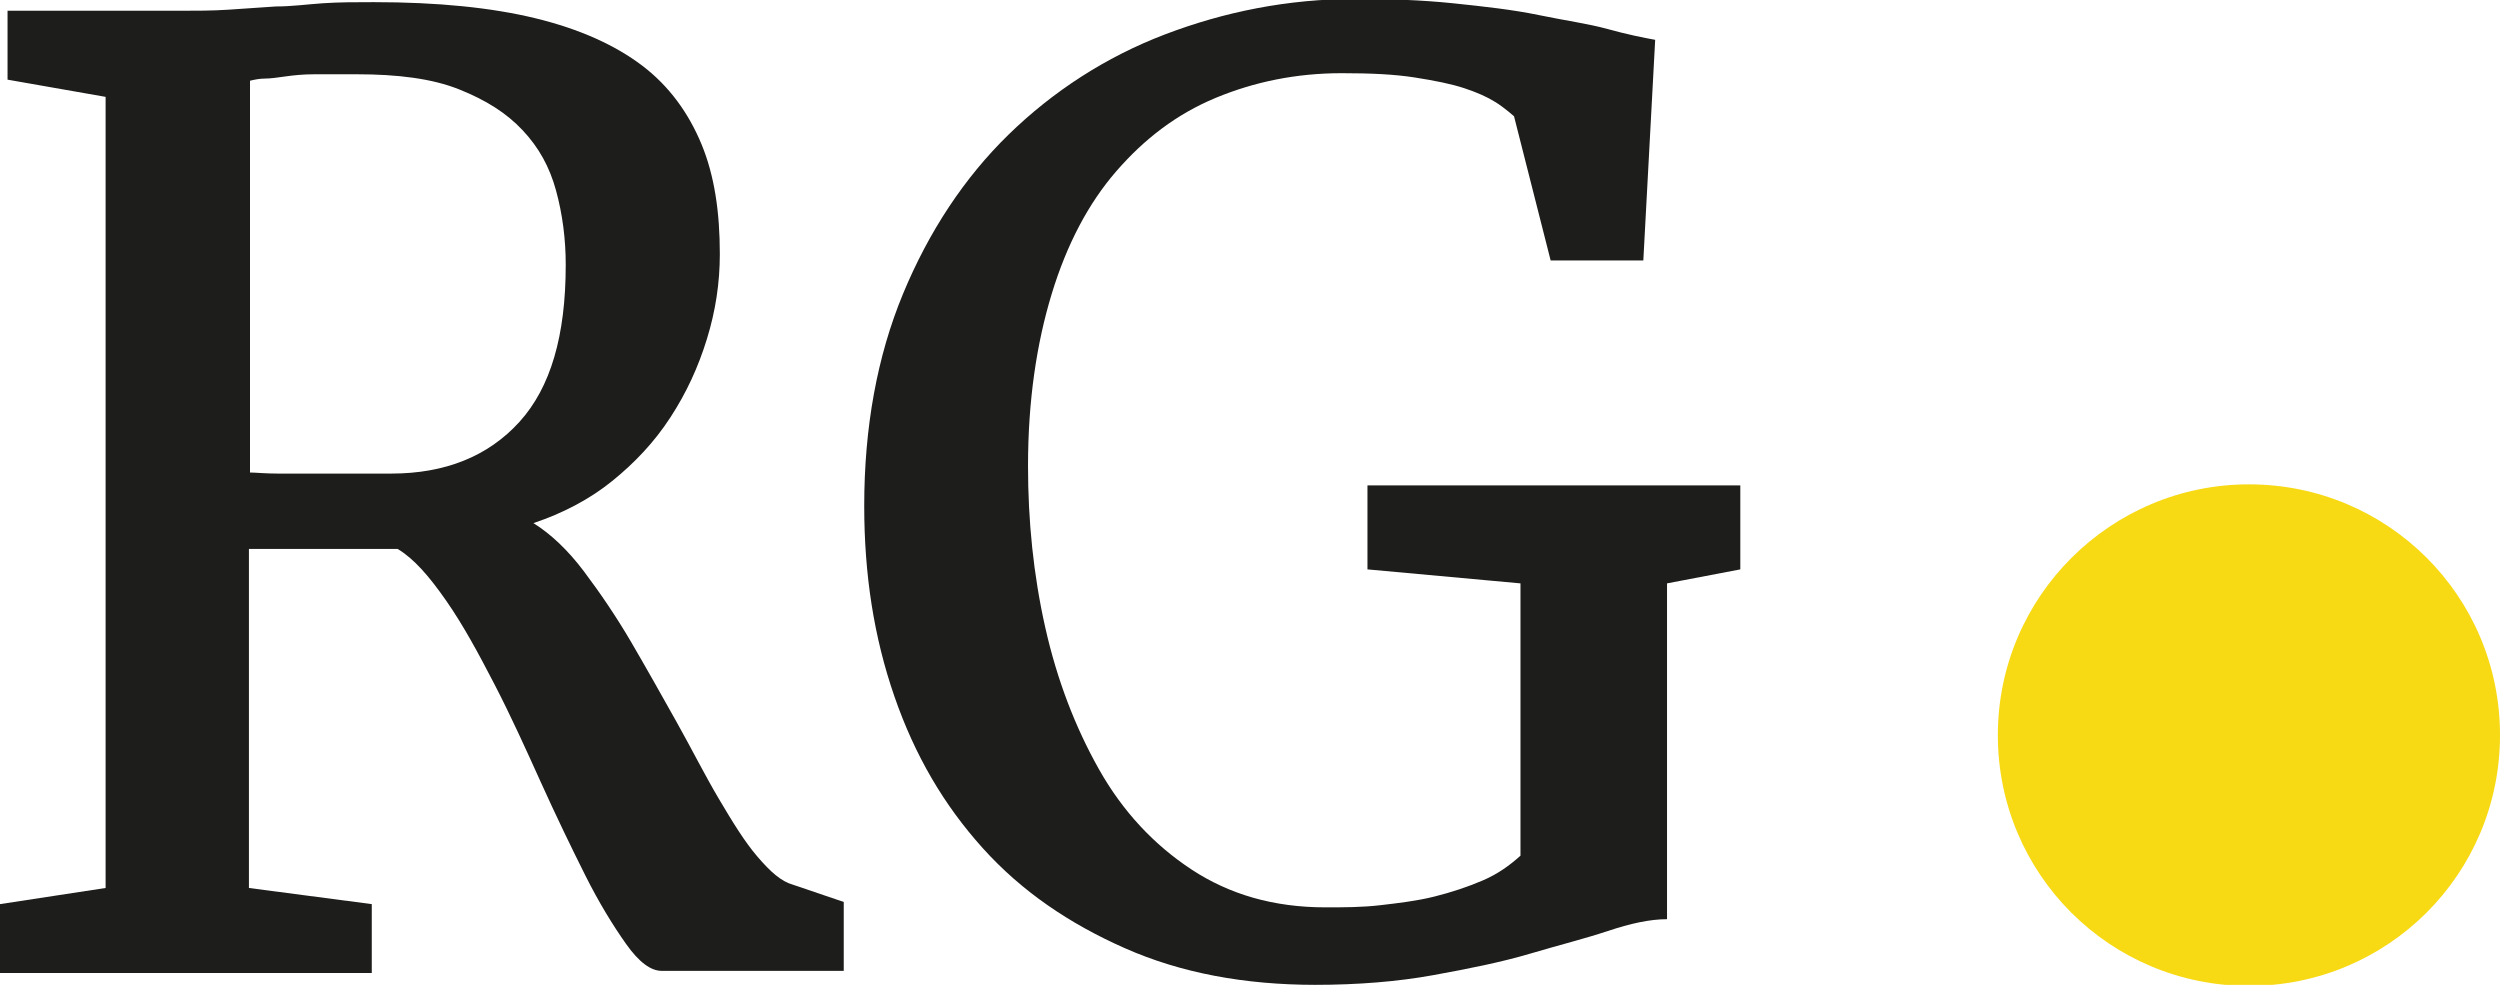
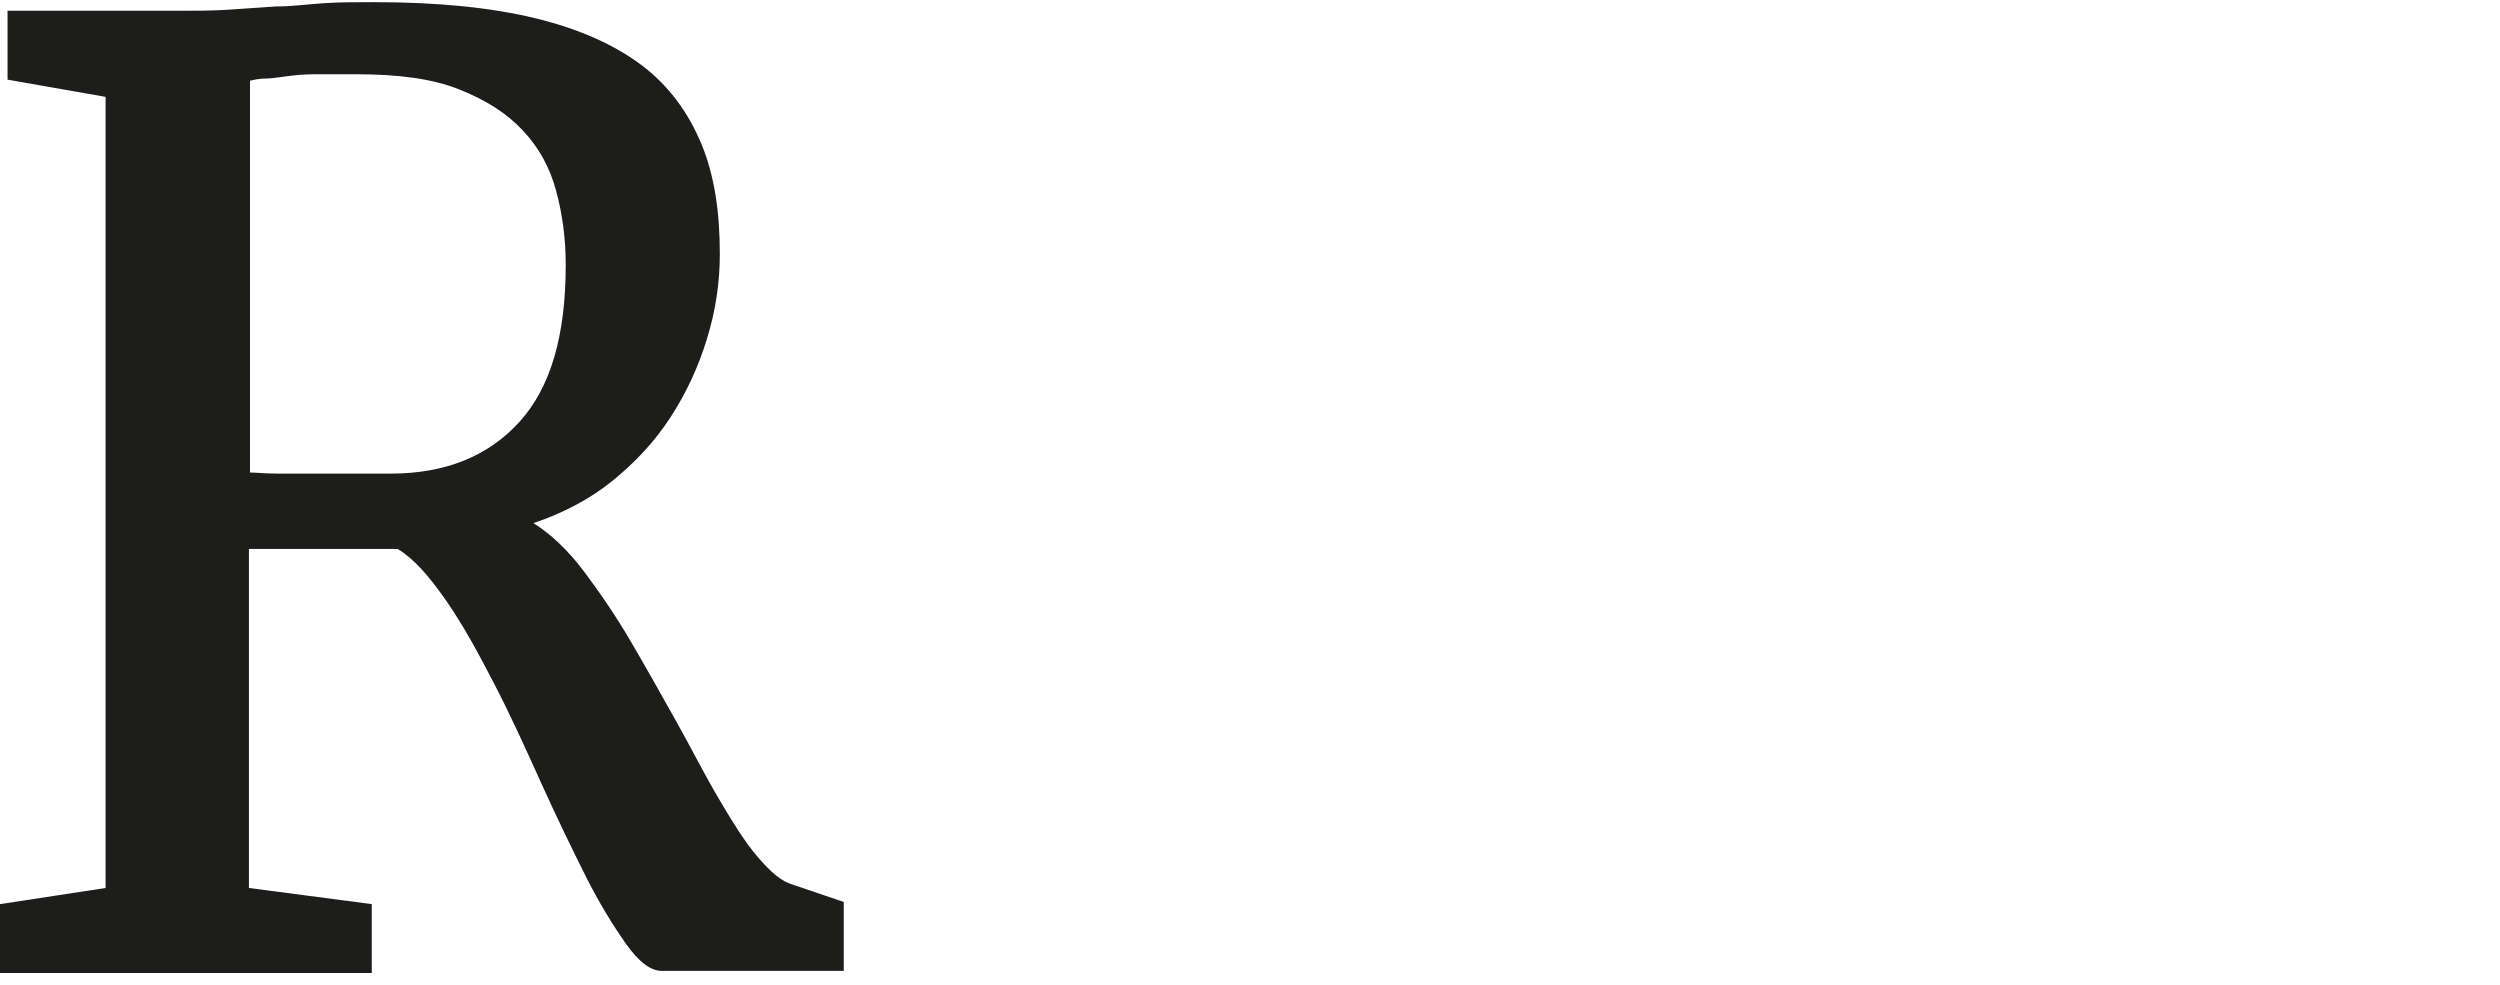
<svg xmlns="http://www.w3.org/2000/svg" width="495" height="195" viewBox="0 0 495 195" fill="none">
  <path d="M167.062 192.23H131.004C128.871 192.23 126.524 190.525 123.963 186.902C121.403 183.279 118.629 178.803 115.856 173.262C113.082 167.721 110.095 161.541 107.108 154.934C104.121 148.328 101.134 141.721 97.933 135.541C94.733 129.361 91.746 123.82 88.332 118.918C84.918 114.016 81.931 110.607 78.731 108.689H70.623C67.636 108.689 64.649 108.689 61.875 108.689C59.101 108.689 56.541 108.689 54.194 108.689C51.847 108.689 50.353 108.689 49.287 108.689V175.82L73.61 179.016V192.656H0V179.016L20.91 175.82V19.18L1.494 15.771V2.131H35.418C38.832 2.131 42.032 2.131 45.233 1.918L54.621 1.279C57.821 1.279 60.808 0.852 64.009 0.639C67.209 0.426 70.409 0.426 74.037 0.426C86.625 0.426 97.293 1.492 106.041 3.623C114.789 5.754 121.83 8.951 127.164 13C132.498 17.049 136.338 22.377 138.899 28.557C141.459 34.738 142.526 41.984 142.526 50.295C142.526 56.049 141.672 61.59 139.965 67.131C138.259 72.672 135.912 77.787 132.711 82.689C129.511 87.59 125.67 91.639 121.19 95.262C116.709 98.885 111.375 101.656 105.614 103.574C109.028 105.705 112.442 108.902 115.642 113.164C118.843 117.426 122.043 122.115 125.03 127.23C128.017 132.344 131.004 137.672 133.991 143C136.978 148.328 139.539 153.443 142.312 158.131C145.086 162.82 147.433 166.656 149.994 169.639C152.554 172.623 154.687 174.541 157.034 175.18L167.062 178.59V192.23ZM49.5 93.557C50.567 93.557 52.487 93.77 55.047 93.77C57.608 93.77 60.168 93.77 63.155 93.77C66.142 93.77 68.703 93.77 71.263 93.77C73.823 93.77 75.957 93.77 77.45 93.77C88.118 93.77 96.653 90.361 102.841 83.541C109.028 76.721 112.015 66.492 112.015 52.426C112.015 47.312 111.375 42.41 110.095 37.721C108.815 33.033 106.681 29.197 103.481 25.787C100.28 22.377 96.226 19.82 90.892 17.689C85.558 15.557 78.731 14.705 70.623 14.705C67.422 14.705 64.649 14.705 62.302 14.705C59.955 14.705 58.035 14.918 56.541 15.131C55.047 15.344 53.554 15.557 52.487 15.557C51.42 15.557 50.353 15.771 49.5 15.984V93.131V93.557Z" fill="#1D1D1B" />
-   <path d="M260.516 195C246.434 195 233.846 192.656 222.751 187.754C211.656 182.852 202.268 176.459 194.587 167.934C186.906 159.41 181.145 149.607 177.091 137.885C173.037 126.164 171.117 113.803 171.117 100.164C171.117 84.606 173.678 70.541 178.798 58.18C183.919 45.82 190.96 35.164 199.708 26.639C208.456 18.115 218.91 11.295 230.645 6.82C242.38 2.344 254.968 -0.213 268.41 -0.213C275.024 -0.213 281.425 -2.00123e-05 287.613 0.639C293.8 1.279 299.561 1.918 304.682 2.984C309.803 4.049 314.496 4.689 318.337 5.754C322.178 6.82 325.378 7.459 327.725 7.885L325.378 51.574H307.029L299.775 23.016C299.775 23.016 297.854 21.311 296.147 20.246C294.44 19.18 292.52 18.328 289.96 17.475C287.4 16.623 284.199 15.984 280.145 15.344C276.091 14.705 271.397 14.492 265.637 14.492C256.675 14.492 248.354 16.197 240.673 19.393C232.992 22.59 226.591 27.492 221.044 33.885C215.496 40.279 211.229 48.377 208.242 58.18C205.255 67.984 203.548 79.279 203.548 92.279C203.548 103.148 204.615 113.803 206.962 124.246C209.309 134.689 212.936 144.066 217.63 152.377C222.324 160.689 228.512 167.295 235.979 172.197C243.447 177.098 252.195 179.656 262.436 179.656C266.063 179.656 269.69 179.656 273.318 179.229C276.945 178.803 280.572 178.377 283.986 177.525C287.4 176.672 290.6 175.607 293.587 174.328C296.574 173.049 298.921 171.344 301.055 169.426V115.508L270.757 112.738V96.115H344.581V112.738L330.072 115.508V182C326.658 182 322.818 182.852 318.337 184.344C313.856 185.836 308.736 187.115 302.975 188.82C297.214 190.525 290.813 191.803 283.772 193.082C276.731 194.361 268.837 195 260.303 195H260.516Z" fill="#1D1D1B" />
-   <path d="M445.288 95.902C417.977 95.902 395.574 118.066 395.574 145.557C395.574 173.049 417.764 195.213 445.288 195.213C472.811 195.213 495.001 173.049 495.001 145.557C495.001 118.066 472.811 95.902 445.288 95.902Z" fill="#F7D914" />
</svg>